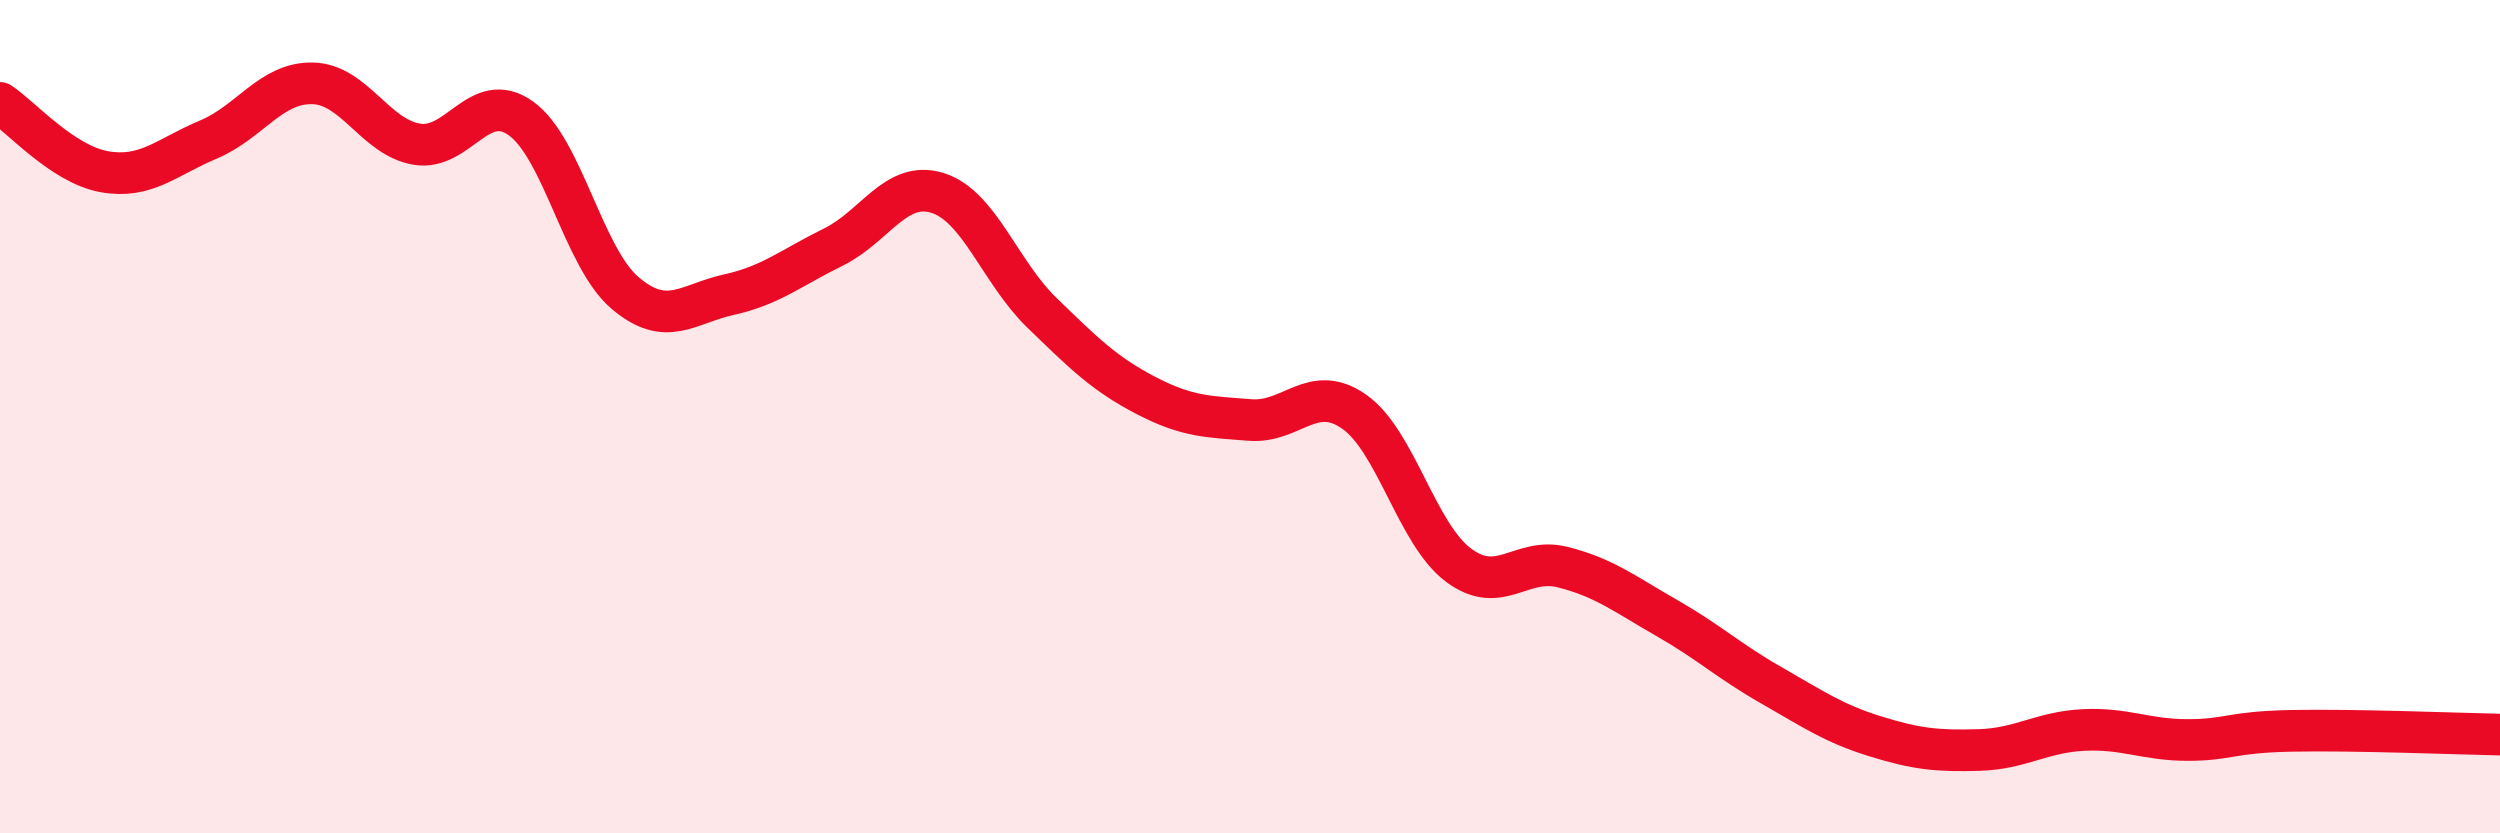
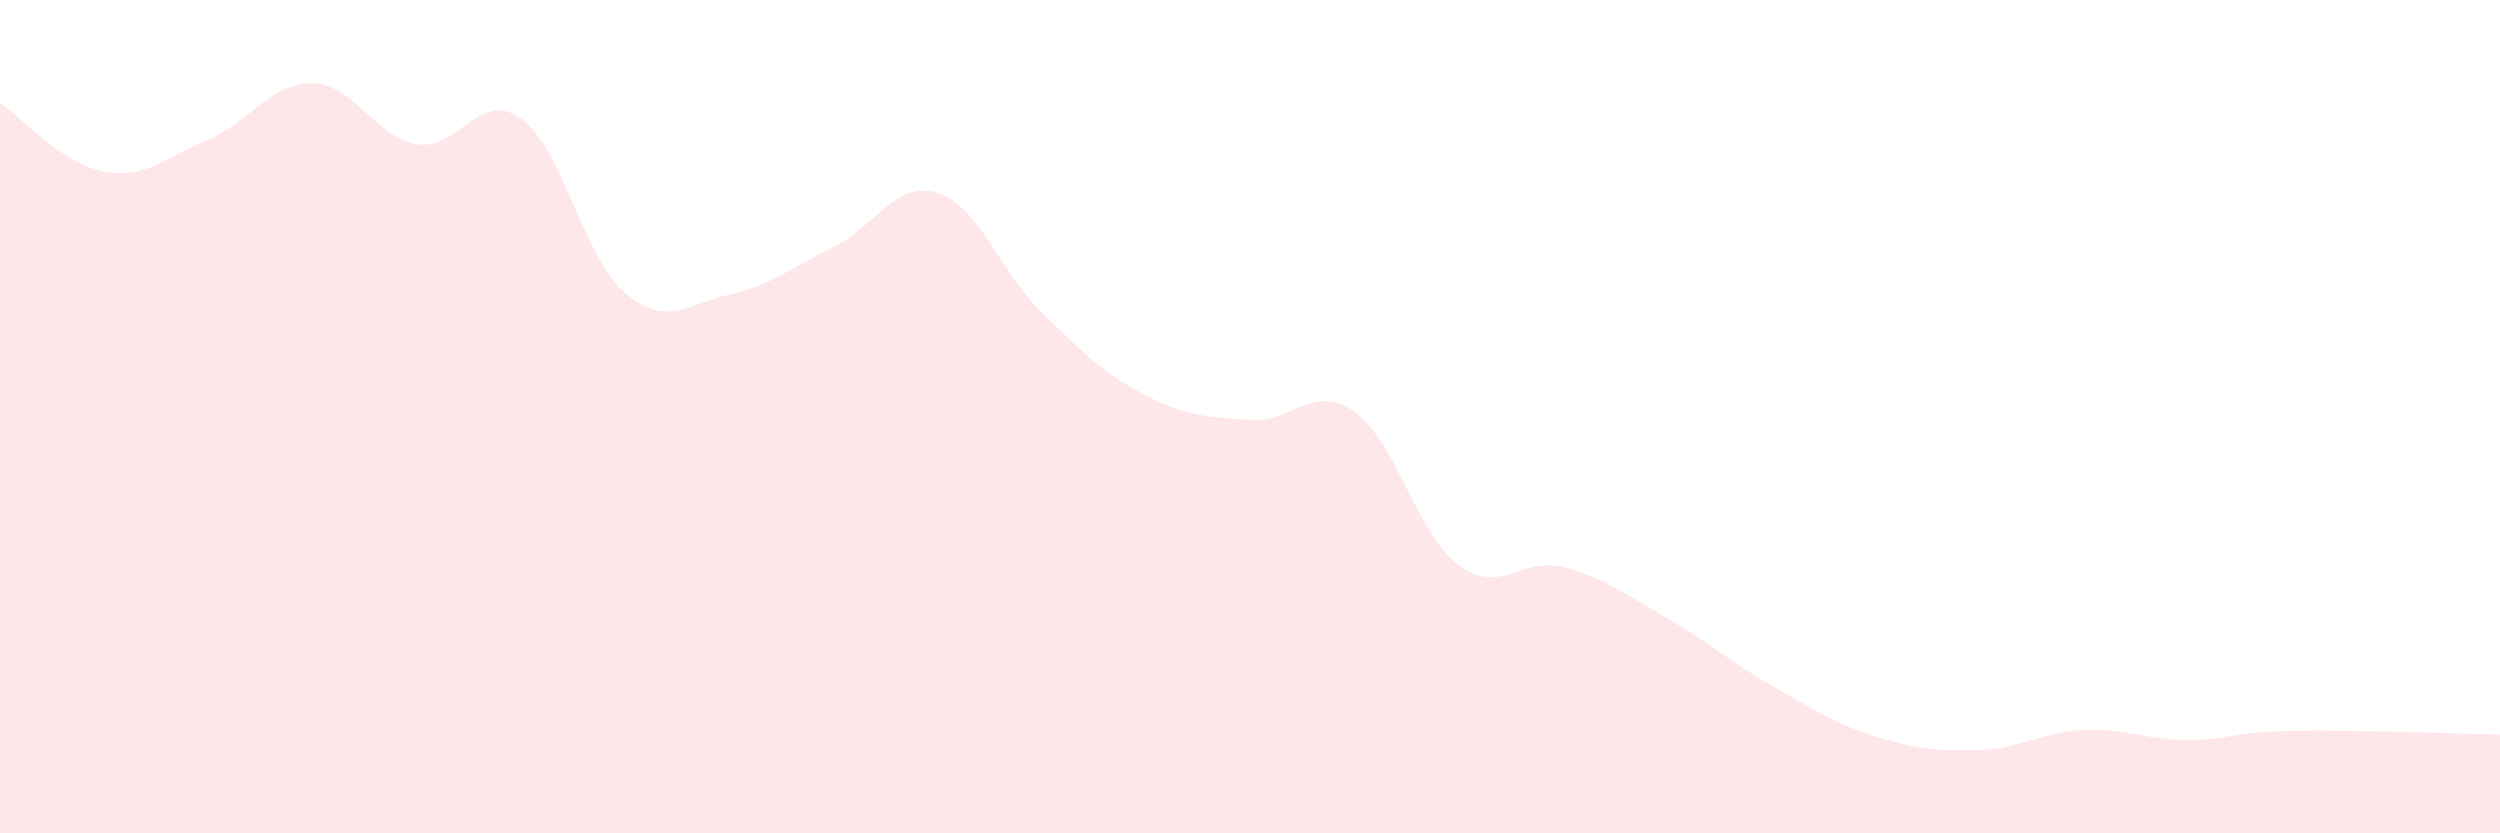
<svg xmlns="http://www.w3.org/2000/svg" width="60" height="20" viewBox="0 0 60 20">
  <path d="M 0,2.47 C 0.5,2.8 1.5,3.94 2.5,4.12 C 3.5,4.3 4,3.77 5,3.35 C 6,2.93 6.5,1.98 7.5,2 C 8.5,2.02 9,3.29 10,3.46 C 11,3.63 11.5,2.13 12.5,2.84 C 13.5,3.55 14,6.18 15,7.03 C 16,7.88 16.5,7.29 17.5,7.07 C 18.5,6.85 19,6.42 20,5.93 C 21,5.44 21.5,4.32 22.5,4.63 C 23.5,4.94 24,6.53 25,7.5 C 26,8.47 26.5,8.97 27.5,9.49 C 28.5,10.01 29,10 30,10.08 C 31,10.16 31.5,9.18 32.5,9.88 C 33.5,10.58 34,12.81 35,13.56 C 36,14.31 36.5,13.36 37.5,13.61 C 38.5,13.86 39,14.26 40,14.83 C 41,15.4 41.5,15.87 42.5,16.44 C 43.5,17.01 44,17.36 45,17.67 C 46,17.98 46.5,18.03 47.5,18 C 48.5,17.97 49,17.57 50,17.52 C 51,17.47 51.5,17.76 52.5,17.76 C 53.5,17.76 53.5,17.57 55,17.54 C 56.5,17.51 59,17.61 60,17.63L60 20L0 20Z" fill="#EB0A25" opacity="0.1" stroke-linecap="round" stroke-linejoin="round" />
-   <path d="M 0,2.47 C 0.5,2.8 1.5,3.94 2.5,4.12 C 3.5,4.3 4,3.77 5,3.35 C 6,2.93 6.5,1.98 7.5,2 C 8.5,2.02 9,3.29 10,3.46 C 11,3.63 11.5,2.13 12.5,2.84 C 13.5,3.55 14,6.18 15,7.03 C 16,7.88 16.5,7.29 17.5,7.07 C 18.5,6.85 19,6.42 20,5.93 C 21,5.44 21.5,4.32 22.5,4.63 C 23.5,4.94 24,6.53 25,7.5 C 26,8.47 26.5,8.97 27.5,9.49 C 28.5,10.01 29,10 30,10.08 C 31,10.16 31.5,9.18 32.5,9.88 C 33.5,10.58 34,12.81 35,13.56 C 36,14.31 36.5,13.36 37.5,13.61 C 38.5,13.86 39,14.26 40,14.83 C 41,15.4 41.5,15.87 42.5,16.44 C 43.5,17.01 44,17.36 45,17.67 C 46,17.98 46.5,18.03 47.5,18 C 48.5,17.97 49,17.57 50,17.52 C 51,17.47 51.5,17.76 52.5,17.76 C 53.5,17.76 53.5,17.57 55,17.54 C 56.5,17.51 59,17.61 60,17.63" stroke="#EB0A25" stroke-width="1" fill="none" stroke-linecap="round" stroke-linejoin="round" />
</svg>